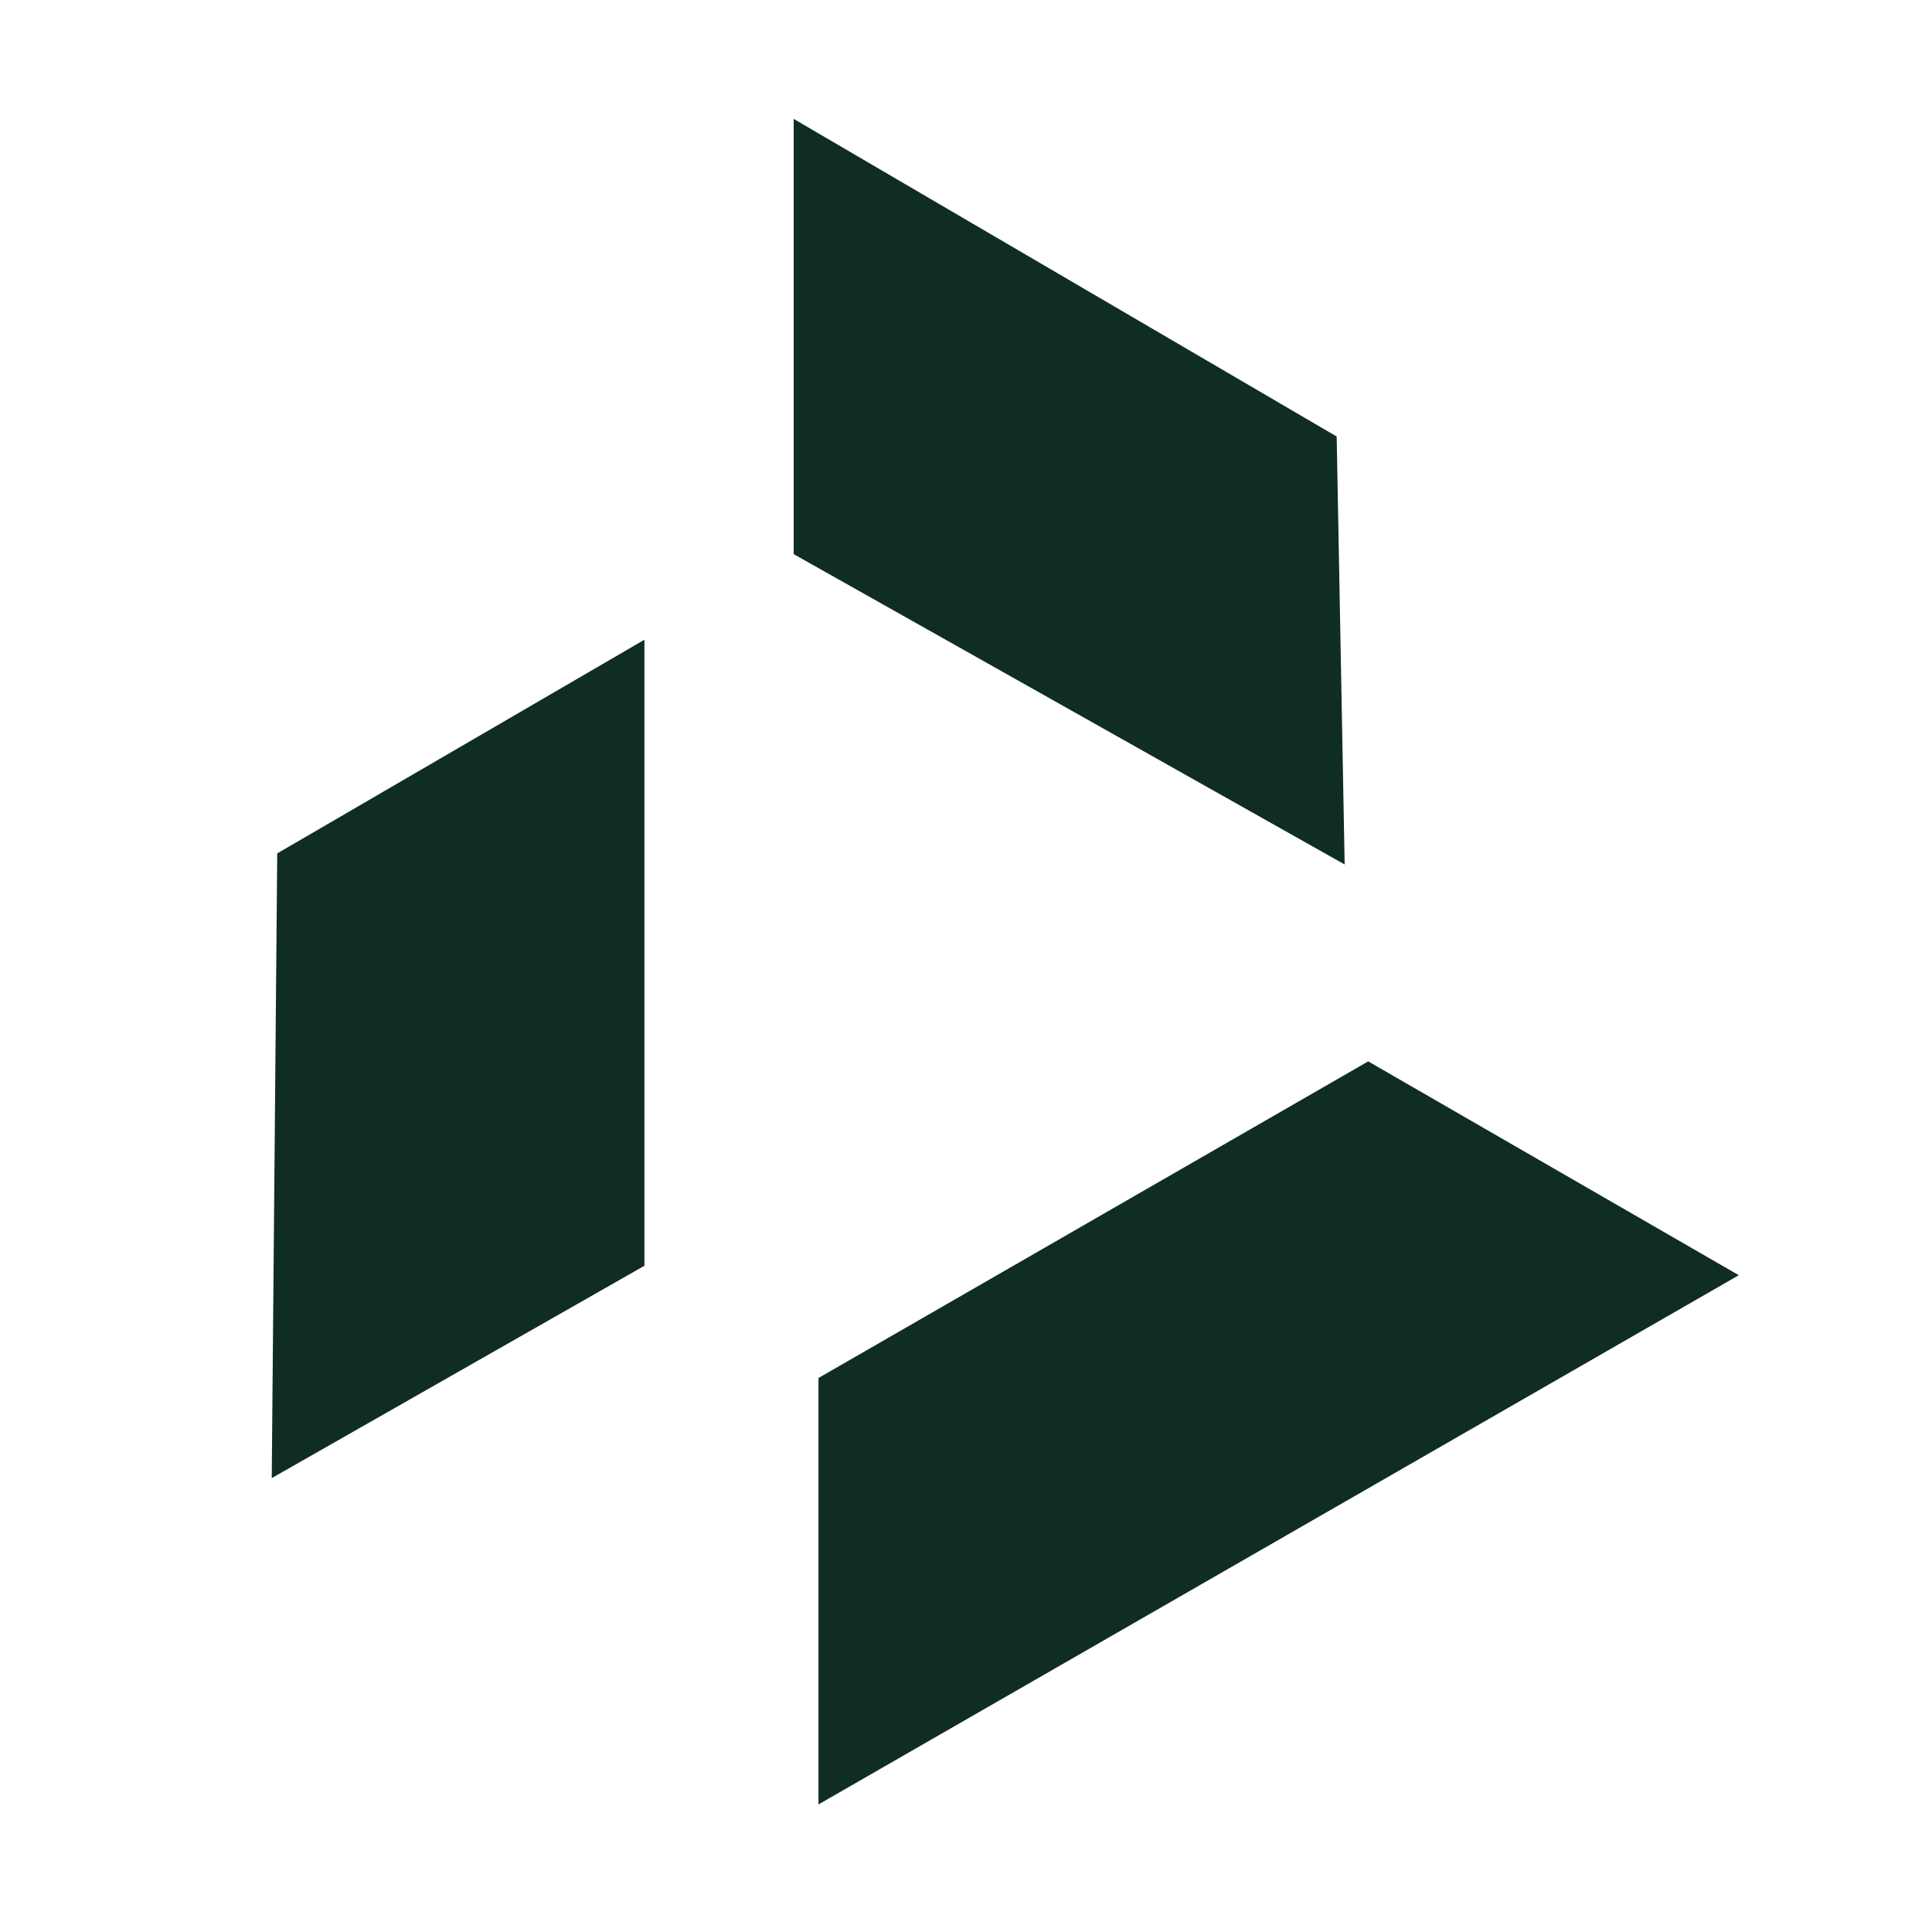
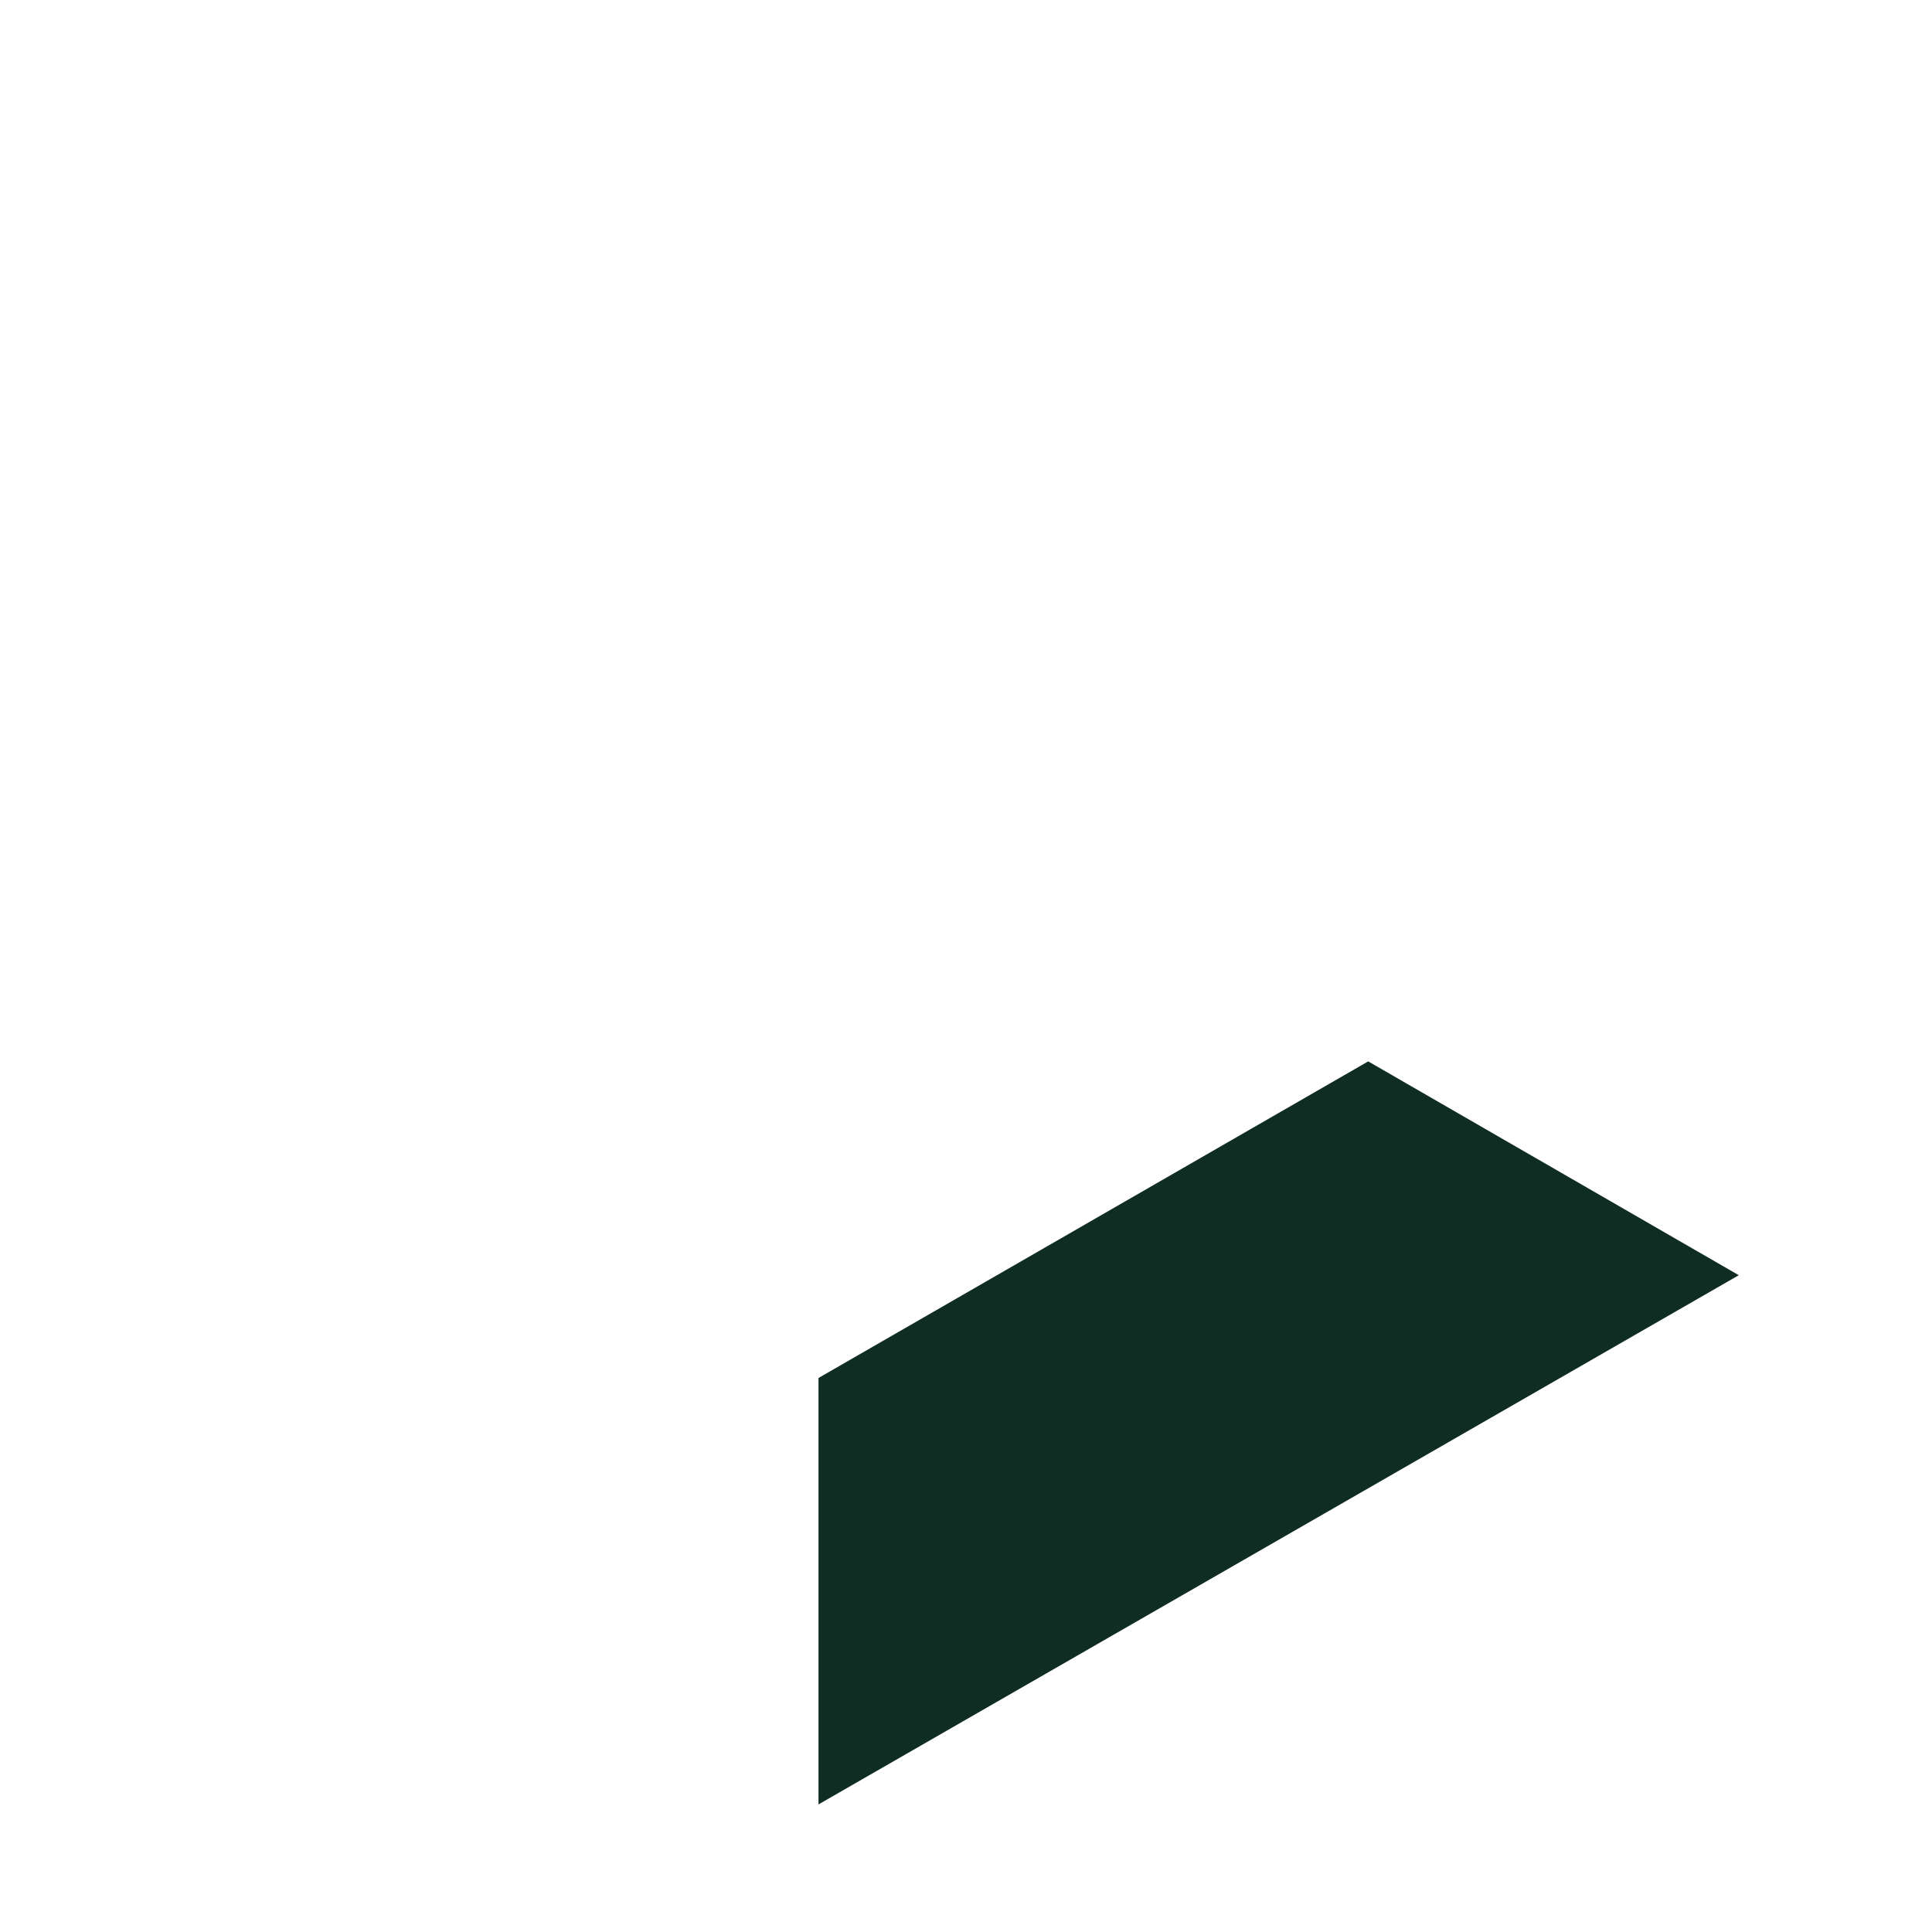
<svg xmlns="http://www.w3.org/2000/svg" width="130" height="130" viewBox="0 0 130 130" fill="none">
-   <path d="M53.405 37.286V8L89.942 29.372L90.479 58.168L53.405 37.286Z" fill="#102D23" />
  <path d="M55.074 92.722L55.074 121.416L117 85.806L92.063 71.418L55.074 92.722Z" fill="#102D23" />
-   <path d="M18.654 57.424L43.361 43.046L43.361 85.171L18.285 99.458L18.654 57.424Z" fill="#102D23" />
</svg>